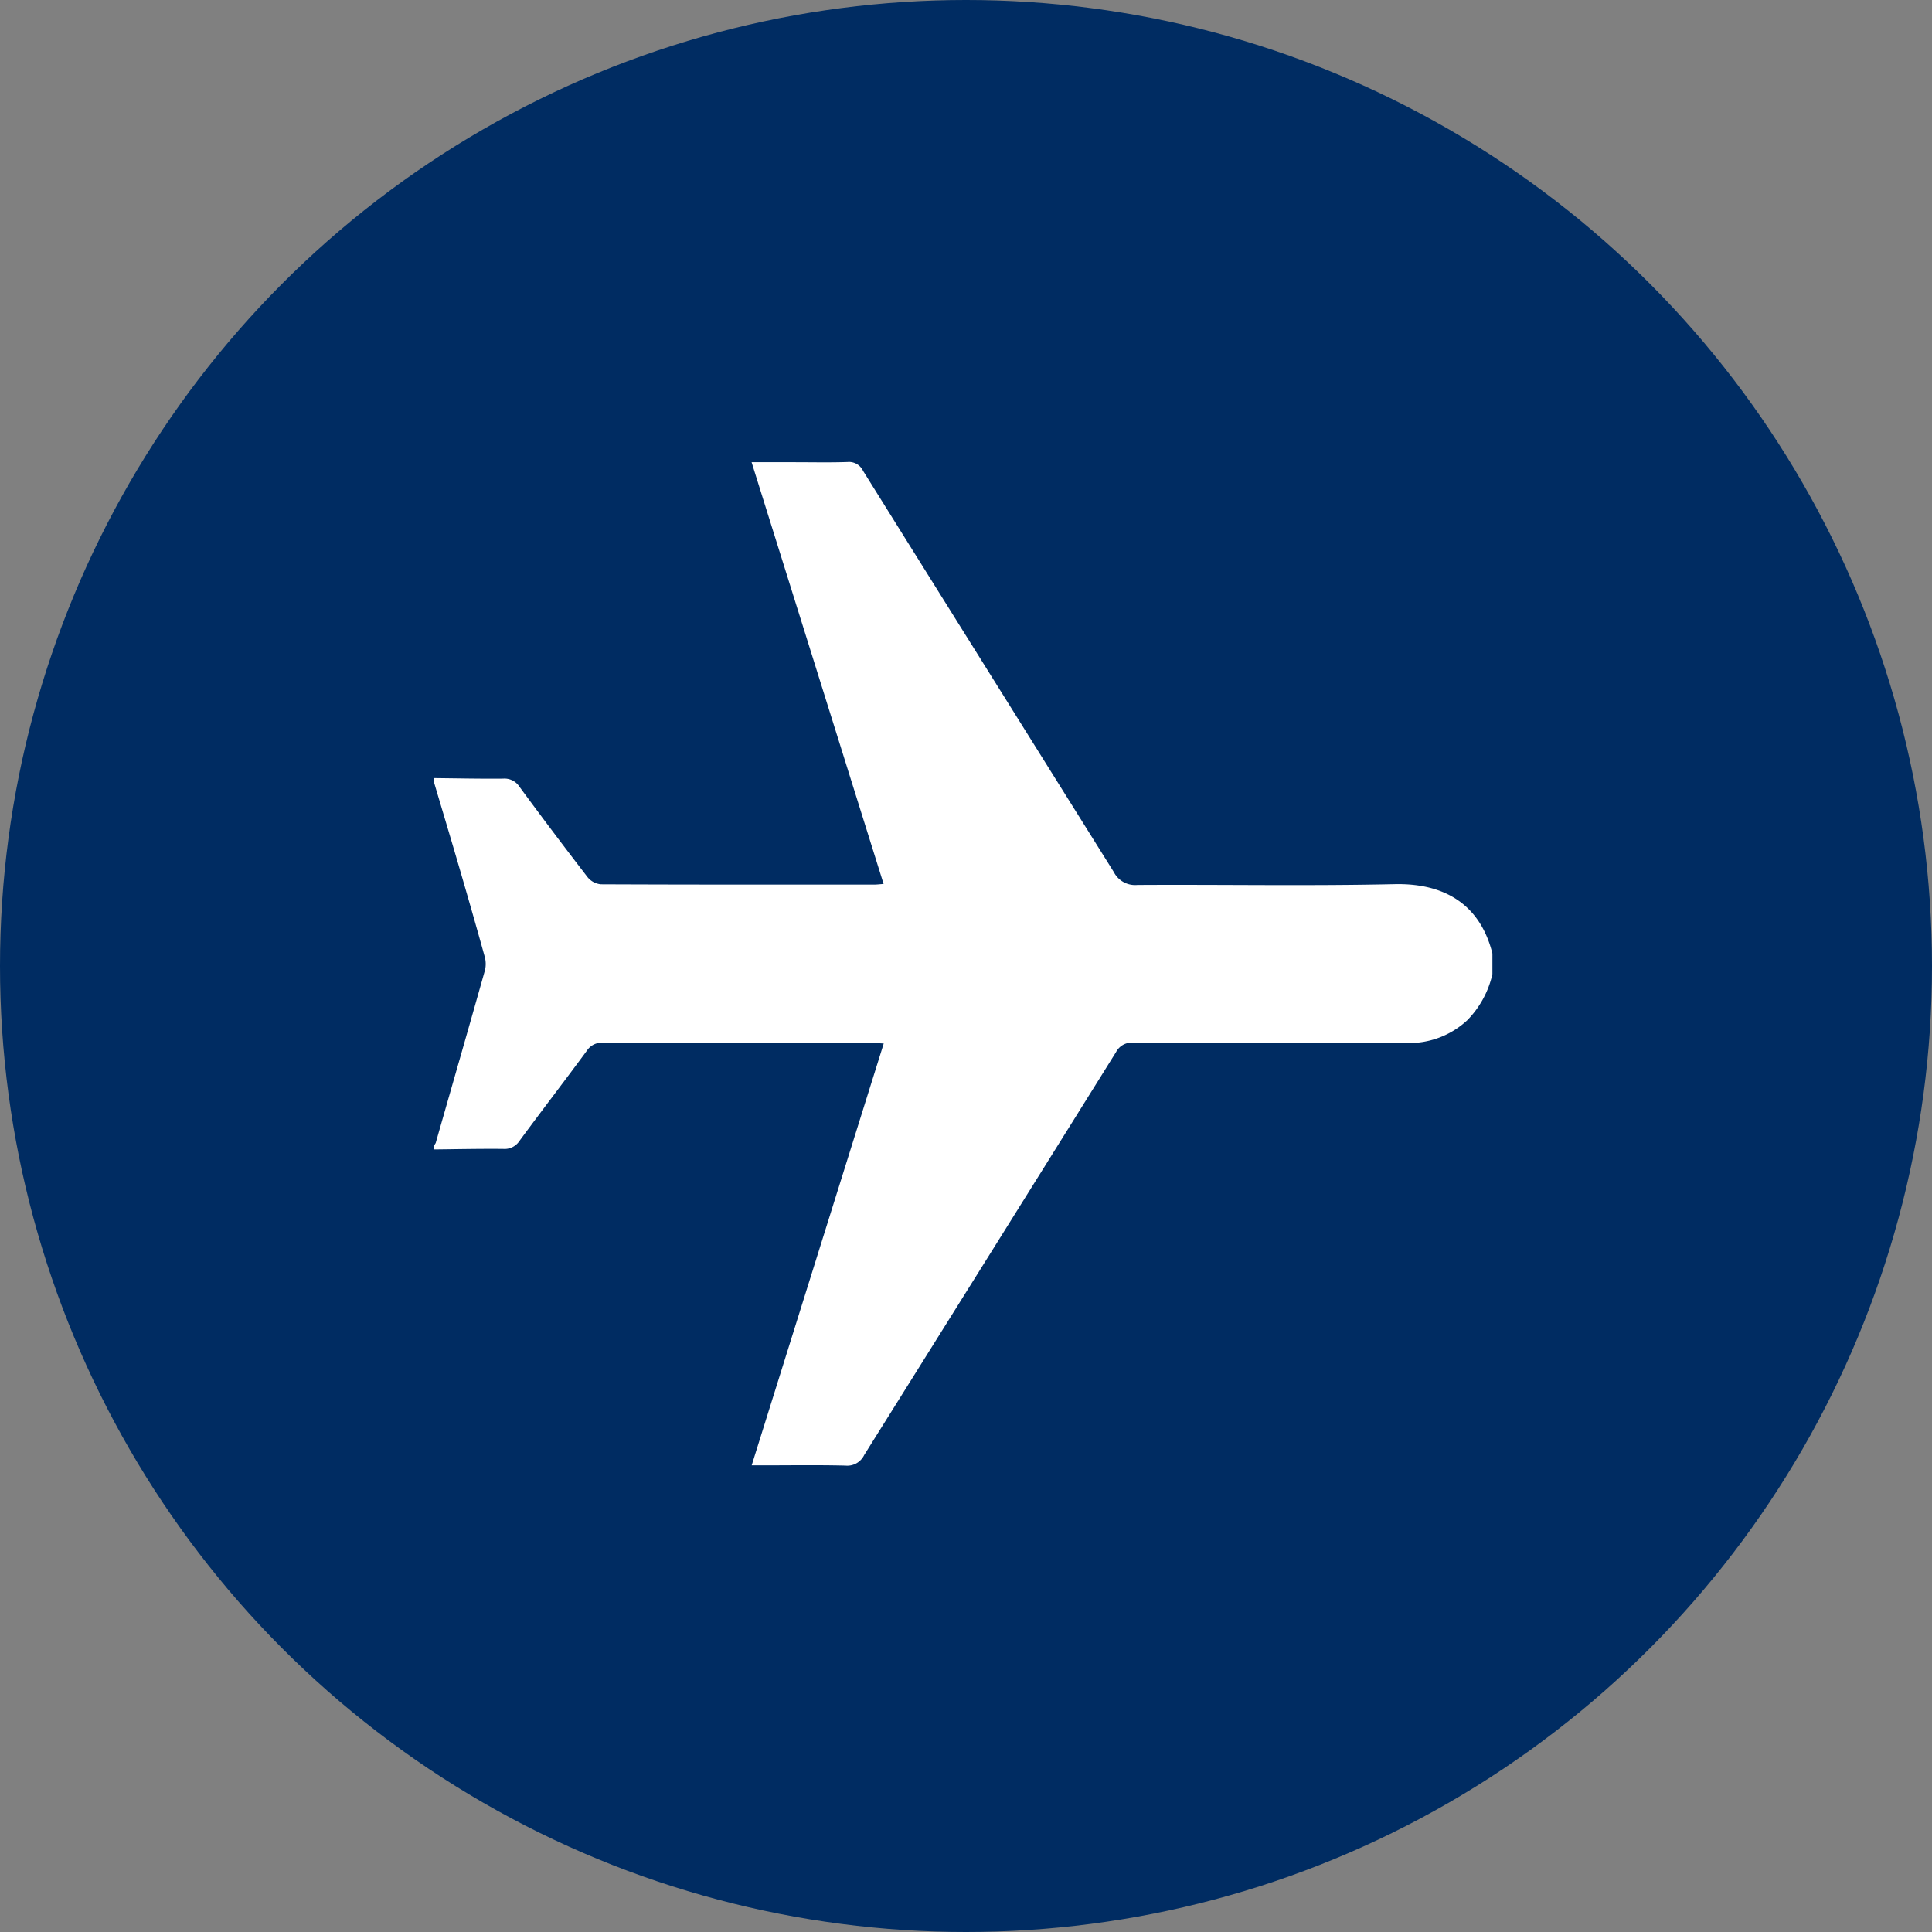
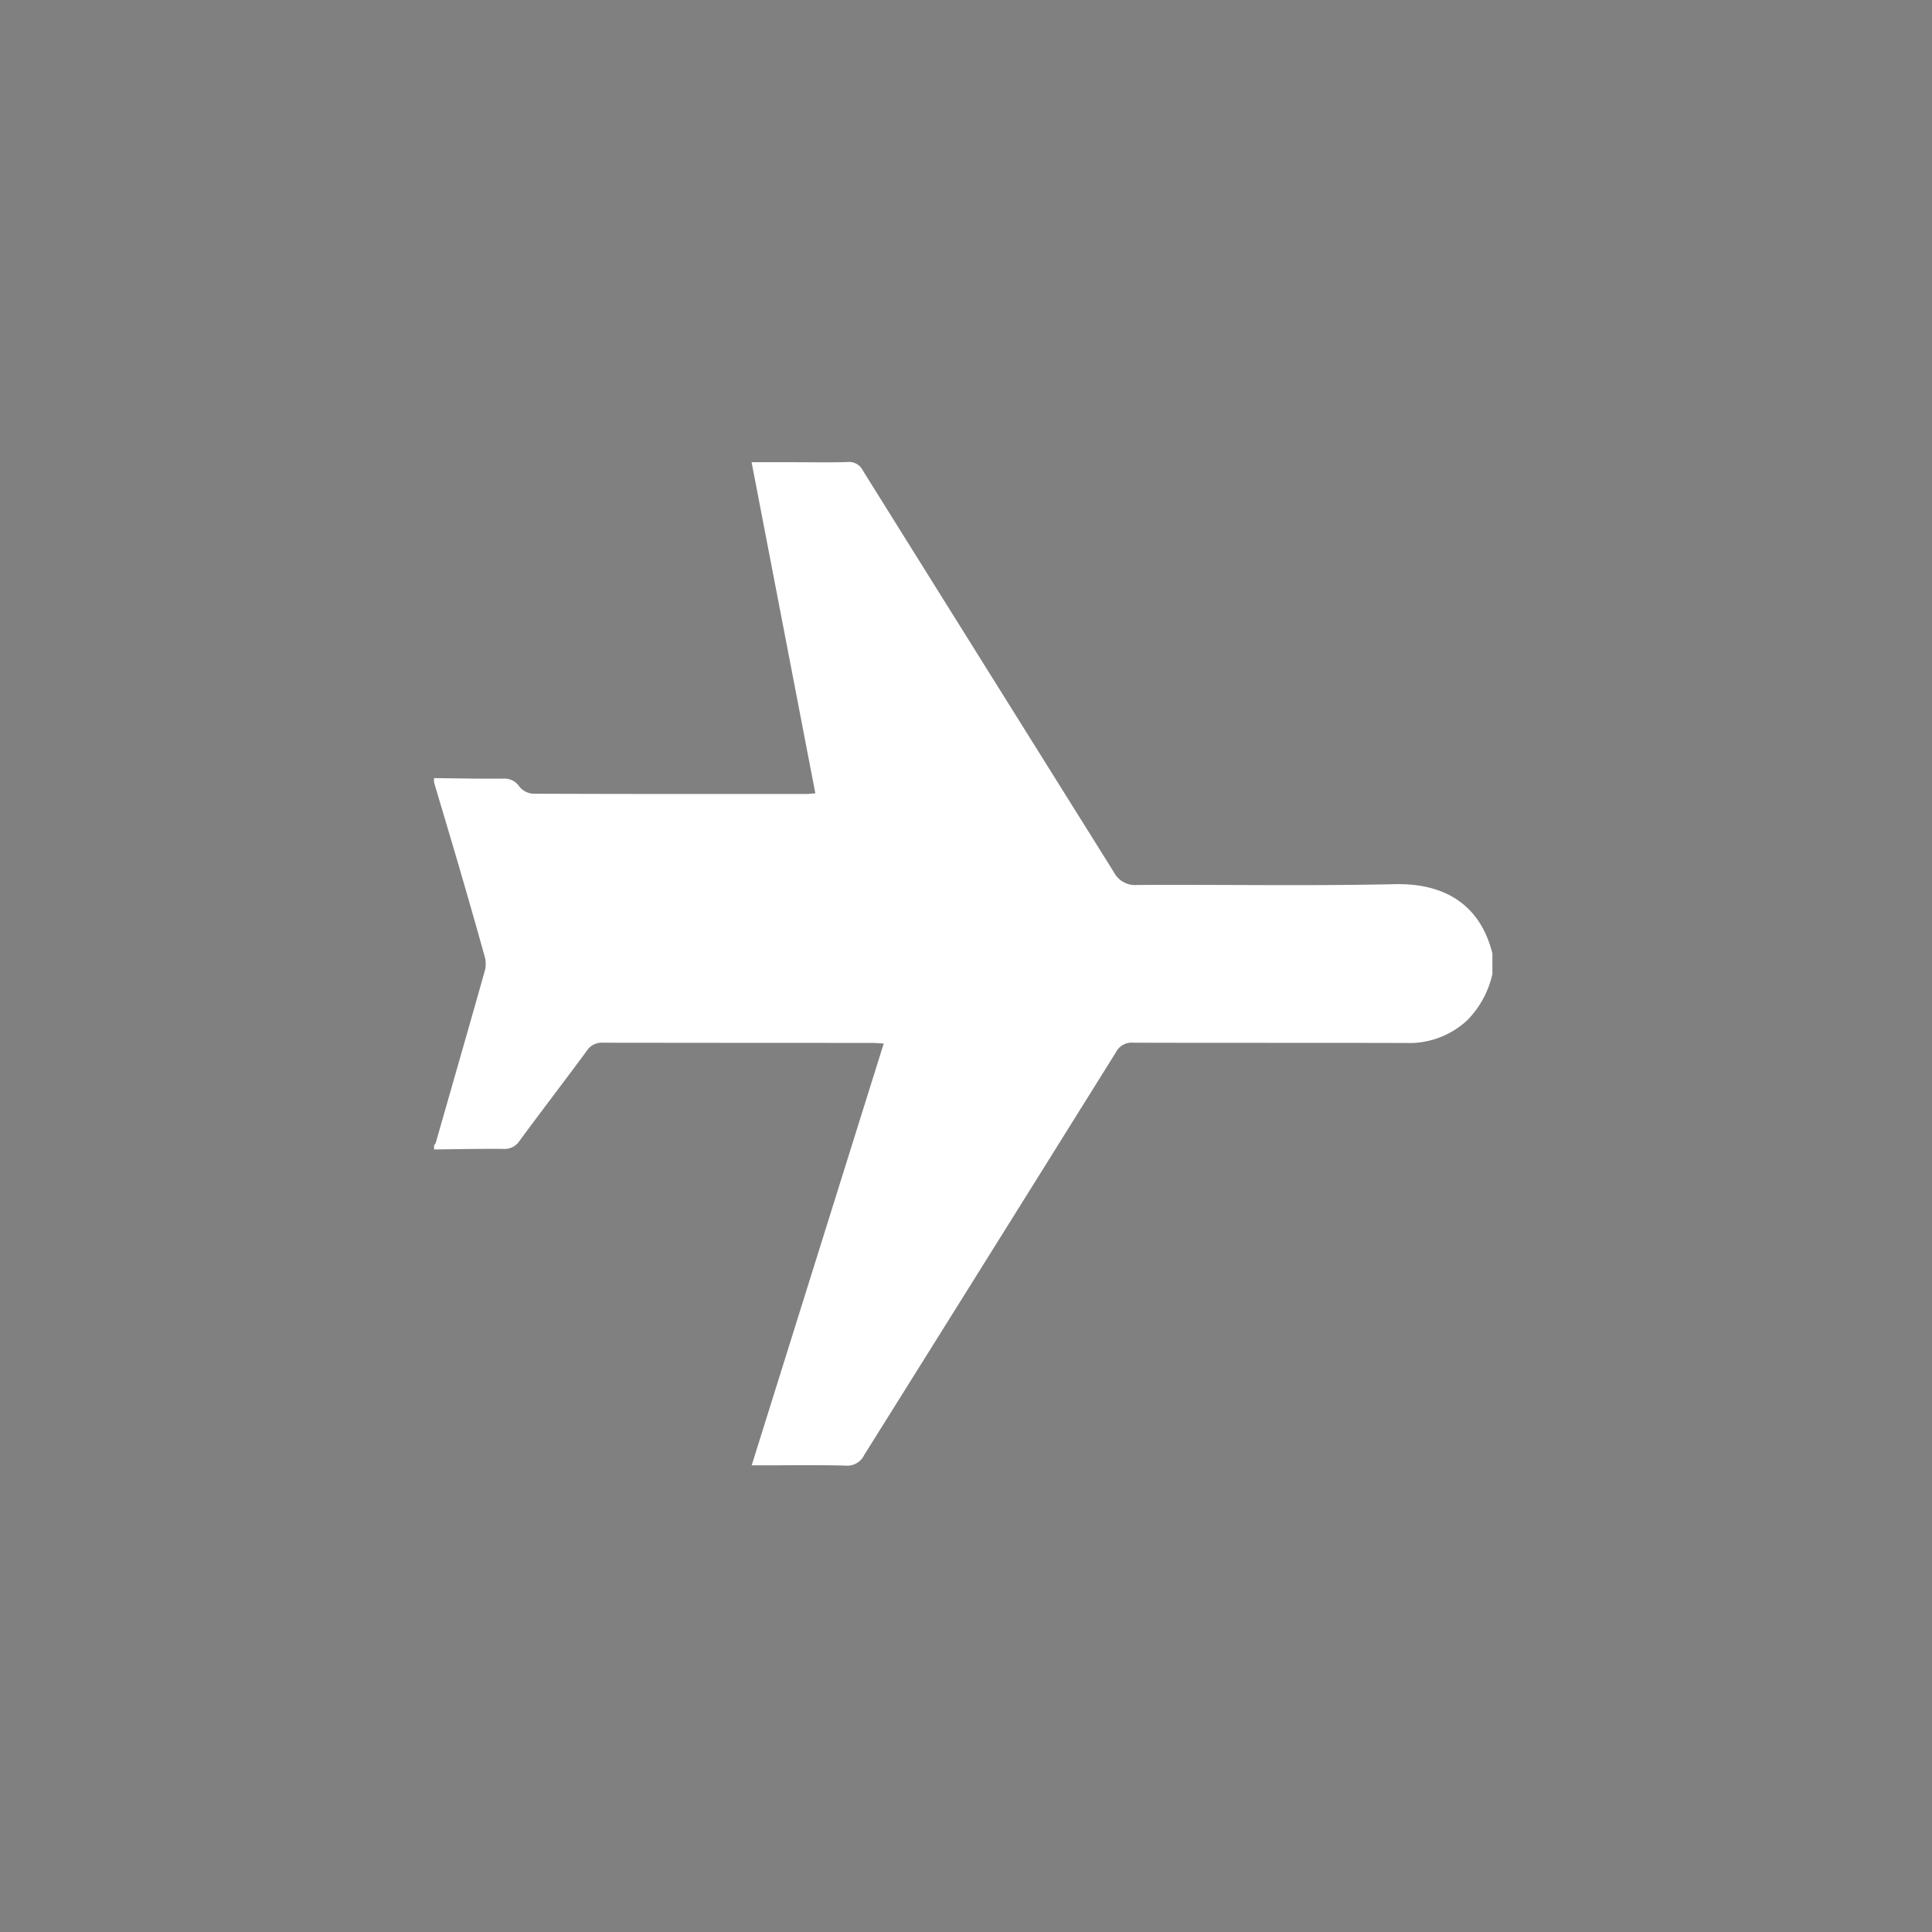
<svg xmlns="http://www.w3.org/2000/svg" width="138" height="138" viewBox="0 0 138 138">
  <rect x="0" y="0" width="138" height="138" fill="#808080" stroke="none" />
  <defs>
    <clipPath id="clip-path">
      <rect id="Rectangle_185" data-name="Rectangle 185" width="75.6" height="71.689" fill="#fff" />
    </clipPath>
  </defs>
  <g id="Group_237" data-name="Group 237" transform="translate(-1278 -1208)">
-     <circle id="Ellipse_15" data-name="Ellipse 15" cx="69" cy="69" r="69" transform="translate(1278 1208)" fill="#002c62" />
    <g id="Group_236" data-name="Group 236" transform="translate(1309 1241)">
      <g id="Group_235" data-name="Group 235" clip-path="url(#clip-path)">
-         <path id="Path_590" data-name="Path 590" d="M0,22.58c1.646.017,3.292.054,4.938.038a1.265,1.265,0,0,1,1.163.575q2.4,3.263,4.876,6.473a1.389,1.389,0,0,0,.943.5c6.518.029,13.037.022,19.555.02.169,0,.339-.023.64-.044L22.685.016H25.7c1.279,0,2.559.029,3.837-.014a1.107,1.107,0,0,1,1.106.625Q39.593,14.96,48.555,29.286a1.708,1.708,0,0,0,1.69.927c6.125-.036,12.252.079,18.374-.057,3.662-.081,6.13,1.538,6.981,4.951V36.58a6.844,6.844,0,0,1-1.8,3.3A6.082,6.082,0,0,1,69.431,41.5c-6.494-.02-12.988,0-19.482-.021a1.258,1.258,0,0,0-1.233.673q-8.984,14.4-17.99,28.783a1.337,1.337,0,0,1-1.335.752c-1.967-.05-3.935-.018-5.9-.018h-.8l9.432-30.132c-.349-.018-.606-.043-.863-.043q-9.593,0-19.187-.013a1.268,1.268,0,0,0-1.159.578c-1.587,2.155-3.22,4.277-4.807,6.432a1.265,1.265,0,0,1-1.163.575c-1.646-.016-3.292.021-4.938.038v-.295a.7.7,0,0,0,.12-.178C1.3,44.515,2.489,40.4,3.649,36.273a1.963,1.963,0,0,0-.044-1c-.574-2.076-1.17-4.147-1.773-6.216S.611,24.936,0,22.875V22.58" transform="translate(0 -0.001)" fill="#fff" />
+         <path id="Path_590" data-name="Path 590" d="M0,22.58c1.646.017,3.292.054,4.938.038a1.265,1.265,0,0,1,1.163.575a1.389,1.389,0,0,0,.943.5c6.518.029,13.037.022,19.555.02.169,0,.339-.023.64-.044L22.685.016H25.7c1.279,0,2.559.029,3.837-.014a1.107,1.107,0,0,1,1.106.625Q39.593,14.96,48.555,29.286a1.708,1.708,0,0,0,1.69.927c6.125-.036,12.252.079,18.374-.057,3.662-.081,6.13,1.538,6.981,4.951V36.58a6.844,6.844,0,0,1-1.8,3.3A6.082,6.082,0,0,1,69.431,41.5c-6.494-.02-12.988,0-19.482-.021a1.258,1.258,0,0,0-1.233.673q-8.984,14.4-17.99,28.783a1.337,1.337,0,0,1-1.335.752c-1.967-.05-3.935-.018-5.9-.018h-.8l9.432-30.132c-.349-.018-.606-.043-.863-.043q-9.593,0-19.187-.013a1.268,1.268,0,0,0-1.159.578c-1.587,2.155-3.22,4.277-4.807,6.432a1.265,1.265,0,0,1-1.163.575c-1.646-.016-3.292.021-4.938.038v-.295a.7.7,0,0,0,.12-.178C1.3,44.515,2.489,40.4,3.649,36.273a1.963,1.963,0,0,0-.044-1c-.574-2.076-1.17-4.147-1.773-6.216S.611,24.936,0,22.875V22.58" transform="translate(0 -0.001)" fill="#fff" />
      </g>
    </g>
  </g>
</svg>